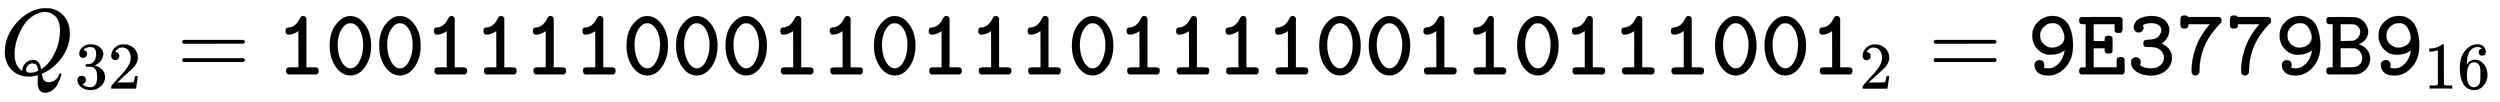
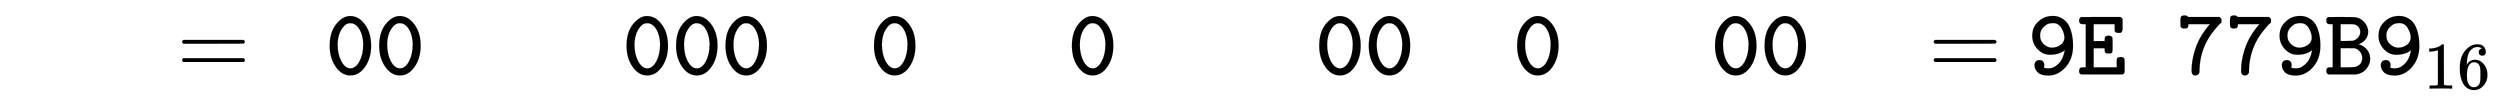
<svg xmlns="http://www.w3.org/2000/svg" xmlns:xlink="http://www.w3.org/1999/xlink" width="61.663ex" height="2.509ex" style="vertical-align: -0.671ex;" viewBox="0 -791.3 26549.1 1080.4" role="img" focusable="false" aria-labelledby="MathJax-SVG-1-Title">
  <title id="MathJax-SVG-1-Title">{\displaystyle Q_{32}={\texttt {10011110001101110111100110111001}}_{2}={\texttt {9E3779B9}}_{16}}</title>
  <defs aria-hidden="true">
-     <path stroke-width="1" id="E1-MJMATHI-51" d="M399 -80Q399 -47 400 -30T402 -11V-7L387 -11Q341 -22 303 -22Q208 -22 138 35T51 201Q50 209 50 244Q50 346 98 438T227 601Q351 704 476 704Q514 704 524 703Q621 689 680 617T740 435Q740 255 592 107Q529 47 461 16L444 8V3Q444 2 449 -24T470 -66T516 -82Q551 -82 583 -60T625 -3Q631 11 638 11Q647 11 649 2Q649 -6 639 -34T611 -100T557 -165T481 -194Q399 -194 399 -87V-80ZM636 468Q636 523 621 564T580 625T530 655T477 665Q429 665 379 640Q277 591 215 464T153 216Q153 110 207 59Q231 38 236 38V46Q236 86 269 120T347 155Q372 155 390 144T417 114T429 82T435 55L448 64Q512 108 557 185T619 334T636 468ZM314 18Q362 18 404 39L403 49Q399 104 366 115Q354 117 347 117Q344 117 341 117T337 118Q317 118 296 98T274 52Q274 18 314 18Z" />
-     <path stroke-width="1" id="E1-MJMAIN-33" d="M127 463Q100 463 85 480T69 524Q69 579 117 622T233 665Q268 665 277 664Q351 652 390 611T430 522Q430 470 396 421T302 350L299 348Q299 347 308 345T337 336T375 315Q457 262 457 175Q457 96 395 37T238 -22Q158 -22 100 21T42 130Q42 158 60 175T105 193Q133 193 151 175T169 130Q169 119 166 110T159 94T148 82T136 74T126 70T118 67L114 66Q165 21 238 21Q293 21 321 74Q338 107 338 175V195Q338 290 274 322Q259 328 213 329L171 330L168 332Q166 335 166 348Q166 366 174 366Q202 366 232 371Q266 376 294 413T322 525V533Q322 590 287 612Q265 626 240 626Q208 626 181 615T143 592T132 580H135Q138 579 143 578T153 573T165 566T175 555T183 540T186 520Q186 498 172 481T127 463Z" />
-     <path stroke-width="1" id="E1-MJMAIN-32" d="M109 429Q82 429 66 447T50 491Q50 562 103 614T235 666Q326 666 387 610T449 465Q449 422 429 383T381 315T301 241Q265 210 201 149L142 93L218 92Q375 92 385 97Q392 99 409 186V189H449V186Q448 183 436 95T421 3V0H50V19V31Q50 38 56 46T86 81Q115 113 136 137Q145 147 170 174T204 211T233 244T261 278T284 308T305 340T320 369T333 401T340 431T343 464Q343 527 309 573T212 619Q179 619 154 602T119 569T109 550Q109 549 114 549Q132 549 151 535T170 489Q170 464 154 447T109 429Z" />
    <path stroke-width="1" id="E1-MJMAIN-3D" d="M56 347Q56 360 70 367H707Q722 359 722 347Q722 336 708 328L390 327H72Q56 332 56 347ZM56 153Q56 168 72 173H708Q722 163 722 153Q722 140 707 133H70Q56 140 56 153Z" />
-     <path stroke-width="1" id="E1-MJTT-31" d="M99 461Q99 470 99 474T104 487T120 498T151 502Q213 517 251 596Q264 622 283 622Q308 622 319 597V76H373H401Q428 76 439 69T450 38Q450 11 428 1H127Q104 10 104 38Q104 62 115 69T153 76H181H235V269Q235 461 234 461Q184 426 137 424H133Q124 424 119 425T109 431T99 447V461Z" />
    <path stroke-width="1" id="E1-MJTT-30" d="M42 305Q42 450 111 535T257 621Q335 621 390 562Q482 468 482 306Q482 174 418 82T262 -10T106 82T42 305ZM257 545Q209 545 168 481T126 320Q126 220 162 147Q204 65 262 65Q318 65 358 139T398 320V328Q395 411 364 470T284 543Q270 545 257 545Z" />
    <path stroke-width="1" id="E1-MJTT-39" d="M392 259Q333 210 236 210H233Q163 210 109 262Q46 325 46 411T99 550Q164 622 264 622Q293 622 319 615T376 587T428 532T464 440T479 304Q479 167 400 78T217 -11Q140 -11 105 22T70 101Q70 124 84 138T122 153Q150 153 162 137T174 101Q174 91 168 76Q179 65 216 65Q267 65 300 93Q322 109 339 130T366 173T380 210T388 242T392 259ZM388 389Q388 438 357 492T268 546T185 520Q129 479 129 415Q129 384 138 363Q145 349 156 334T195 302T255 285Q305 285 345 313T388 389Z" />
    <path stroke-width="1" id="E1-MJTT-45" d="M374 271Q374 241 367 232T332 223Q307 223 299 231Q290 240 290 263V279H173V76H418V118V144Q418 167 426 176T460 186Q491 186 500 166Q502 161 502 93V52Q502 25 499 17T480 1H41Q19 9 19 32V38Q19 63 36 73Q42 76 65 76H89V535H65H55Q44 535 38 537T25 548T19 573Q19 602 41 610H47Q53 610 63 610T88 610T121 610T160 611T204 611T251 611H458Q460 609 465 606T471 602T475 598T478 593T479 586T480 576T480 562V526V488Q480 452 462 444Q458 442 438 442Q413 442 405 450Q398 457 397 463T396 501V535H173V355H290V371Q290 394 299 403T332 412Q363 412 372 392Q374 387 374 317V271Z" />
-     <path stroke-width="1" id="E1-MJTT-33" d="M260 546Q233 546 211 541T180 531T171 524L174 514Q177 505 177 497Q177 476 162 461T125 446Q106 446 90 459T73 504Q76 540 98 565T150 601T203 616T239 621Q241 622 265 622Q322 620 362 602T420 558T444 513T451 478Q451 386 369 329L375 326Q381 323 386 320T401 311T419 298T436 283T452 263T466 240T475 212T479 180Q479 99 416 44T259 -11T105 28T44 130Q44 154 59 168T95 183Q117 183 132 169T148 131Q148 119 139 101Q175 65 260 65Q316 65 355 97T395 179Q395 211 375 240Q336 292 253 292H234H215Q194 292 185 299T175 330Q175 350 184 359Q192 368 238 370T309 384Q336 398 351 423T367 474Q367 496 350 513Q321 546 260 546Z" />
    <path stroke-width="1" id="E1-MJTT-37" d="M204 -10Q162 -10 162 40Q162 146 198 261T310 477Q311 478 321 491T342 517T358 535H128V524Q128 506 119 497Q111 489 86 489H78Q55 489 46 508Q44 513 44 557V580Q44 605 52 616T88 627H93Q114 627 125 611H458Q474 598 477 593T480 573Q480 559 478 553T469 543T446 521T408 477Q252 290 246 49Q246 43 246 37T246 27T245 22Q243 11 233 1T204 -10Z" />
    <path stroke-width="1" id="E1-MJTT-42" d="M39 1Q17 10 17 32V38V46Q17 65 34 73Q40 76 61 76H84V535H61H54Q27 535 19 553Q17 557 17 573Q17 583 17 587T23 599T39 610Q40 611 179 611Q320 610 332 607Q332 607 339 605Q394 591 427 547T461 454Q461 413 436 378T369 325L358 320Q405 311 443 270T482 169Q482 112 445 64T345 3L334 1H39ZM309 533Q302 535 234 535H168V356H230Q284 357 296 358T323 368Q346 380 361 402T377 452Q377 482 358 505T309 533ZM398 176Q396 218 371 246T315 279Q310 280 237 280H168V76H239Q316 77 327 81Q329 82 334 84Q398 107 398 176Z" />
    <path stroke-width="1" id="E1-MJMAIN-31" d="M213 578L200 573Q186 568 160 563T102 556H83V602H102Q149 604 189 617T245 641T273 663Q275 666 285 666Q294 666 302 660V361L303 61Q310 54 315 52T339 48T401 46H427V0H416Q395 3 257 3Q121 3 100 0H88V46H114Q136 46 152 46T177 47T193 50T201 52T207 57T213 61V578Z" />
    <path stroke-width="1" id="E1-MJMAIN-36" d="M42 313Q42 476 123 571T303 666Q372 666 402 630T432 550Q432 525 418 510T379 495Q356 495 341 509T326 548Q326 592 373 601Q351 623 311 626Q240 626 194 566Q147 500 147 364L148 360Q153 366 156 373Q197 433 263 433H267Q313 433 348 414Q372 400 396 374T435 317Q456 268 456 210V192Q456 169 451 149Q440 90 387 34T253 -22Q225 -22 199 -14T143 16T92 75T56 172T42 313ZM257 397Q227 397 205 380T171 335T154 278T148 216Q148 133 160 97T198 39Q222 21 251 21Q302 21 329 59Q342 77 347 104T352 209Q352 289 347 316T329 361Q302 397 257 397Z" />
  </defs>
  <g stroke="currentColor" fill="currentColor" stroke-width="0" transform="matrix(1 0 0 -1 0 0)" aria-hidden="true">
    <use xlink:href="#E1-MJMATHI-51" x="0" y="0" />
    <g transform="translate(791,-150)">
      <use transform="scale(0.707)" xlink:href="#E1-MJMAIN-33" />
      <use transform="scale(0.707)" xlink:href="#E1-MJMAIN-32" x="500" y="0" />
    </g>
    <use xlink:href="#E1-MJMAIN-3D" x="1877" y="0" />
    <g transform="translate(2933,0)">
      <use xlink:href="#E1-MJTT-31" />
      <use xlink:href="#E1-MJTT-30" x="525" y="0" />
      <use xlink:href="#E1-MJTT-30" x="1051" y="0" />
      <use xlink:href="#E1-MJTT-31" x="1576" y="0" />
      <use xlink:href="#E1-MJTT-31" x="2102" y="0" />
      <use xlink:href="#E1-MJTT-31" x="2627" y="0" />
      <use xlink:href="#E1-MJTT-31" x="3153" y="0" />
      <use xlink:href="#E1-MJTT-30" x="3678" y="0" />
      <use xlink:href="#E1-MJTT-30" x="4204" y="0" />
      <use xlink:href="#E1-MJTT-30" x="4729" y="0" />
      <use xlink:href="#E1-MJTT-31" x="5255" y="0" />
      <use xlink:href="#E1-MJTT-31" x="5780" y="0" />
      <use xlink:href="#E1-MJTT-30" x="6306" y="0" />
      <use xlink:href="#E1-MJTT-31" x="6831" y="0" />
      <use xlink:href="#E1-MJTT-31" x="7357" y="0" />
      <use xlink:href="#E1-MJTT-31" x="7882" y="0" />
      <use xlink:href="#E1-MJTT-30" x="8408" y="0" />
      <use xlink:href="#E1-MJTT-31" x="8933" y="0" />
      <use xlink:href="#E1-MJTT-31" x="9459" y="0" />
      <use xlink:href="#E1-MJTT-31" x="9984" y="0" />
      <use xlink:href="#E1-MJTT-31" x="10510" y="0" />
      <use xlink:href="#E1-MJTT-30" x="11035" y="0" />
      <use xlink:href="#E1-MJTT-30" x="11561" y="0" />
      <use xlink:href="#E1-MJTT-31" x="12086" y="0" />
      <use xlink:href="#E1-MJTT-31" x="12612" y="0" />
      <use xlink:href="#E1-MJTT-30" x="13137" y="0" />
      <use xlink:href="#E1-MJTT-31" x="13663" y="0" />
      <use xlink:href="#E1-MJTT-31" x="14188" y="0" />
      <use xlink:href="#E1-MJTT-31" x="14714" y="0" />
      <use xlink:href="#E1-MJTT-30" x="15239" y="0" />
      <use xlink:href="#E1-MJTT-30" x="15765" y="0" />
      <use xlink:href="#E1-MJTT-31" x="16290" y="0" />
      <use transform="scale(0.707)" xlink:href="#E1-MJMAIN-32" x="23781" y="-213" />
    </g>
    <use xlink:href="#E1-MJMAIN-3D" x="20481" y="0" />
    <g transform="translate(21537,0)">
      <use xlink:href="#E1-MJTT-39" />
      <use xlink:href="#E1-MJTT-45" x="525" y="0" />
      <use xlink:href="#E1-MJTT-33" x="1051" y="0" />
      <use xlink:href="#E1-MJTT-37" x="1576" y="0" />
      <use xlink:href="#E1-MJTT-37" x="2102" y="0" />
      <use xlink:href="#E1-MJTT-39" x="2627" y="0" />
      <use xlink:href="#E1-MJTT-42" x="3153" y="0" />
      <use xlink:href="#E1-MJTT-39" x="3678" y="0" />
      <g transform="translate(4204,-150)">
        <use transform="scale(0.707)" xlink:href="#E1-MJMAIN-31" />
        <use transform="scale(0.707)" xlink:href="#E1-MJMAIN-36" x="500" y="0" />
      </g>
    </g>
  </g>
</svg>